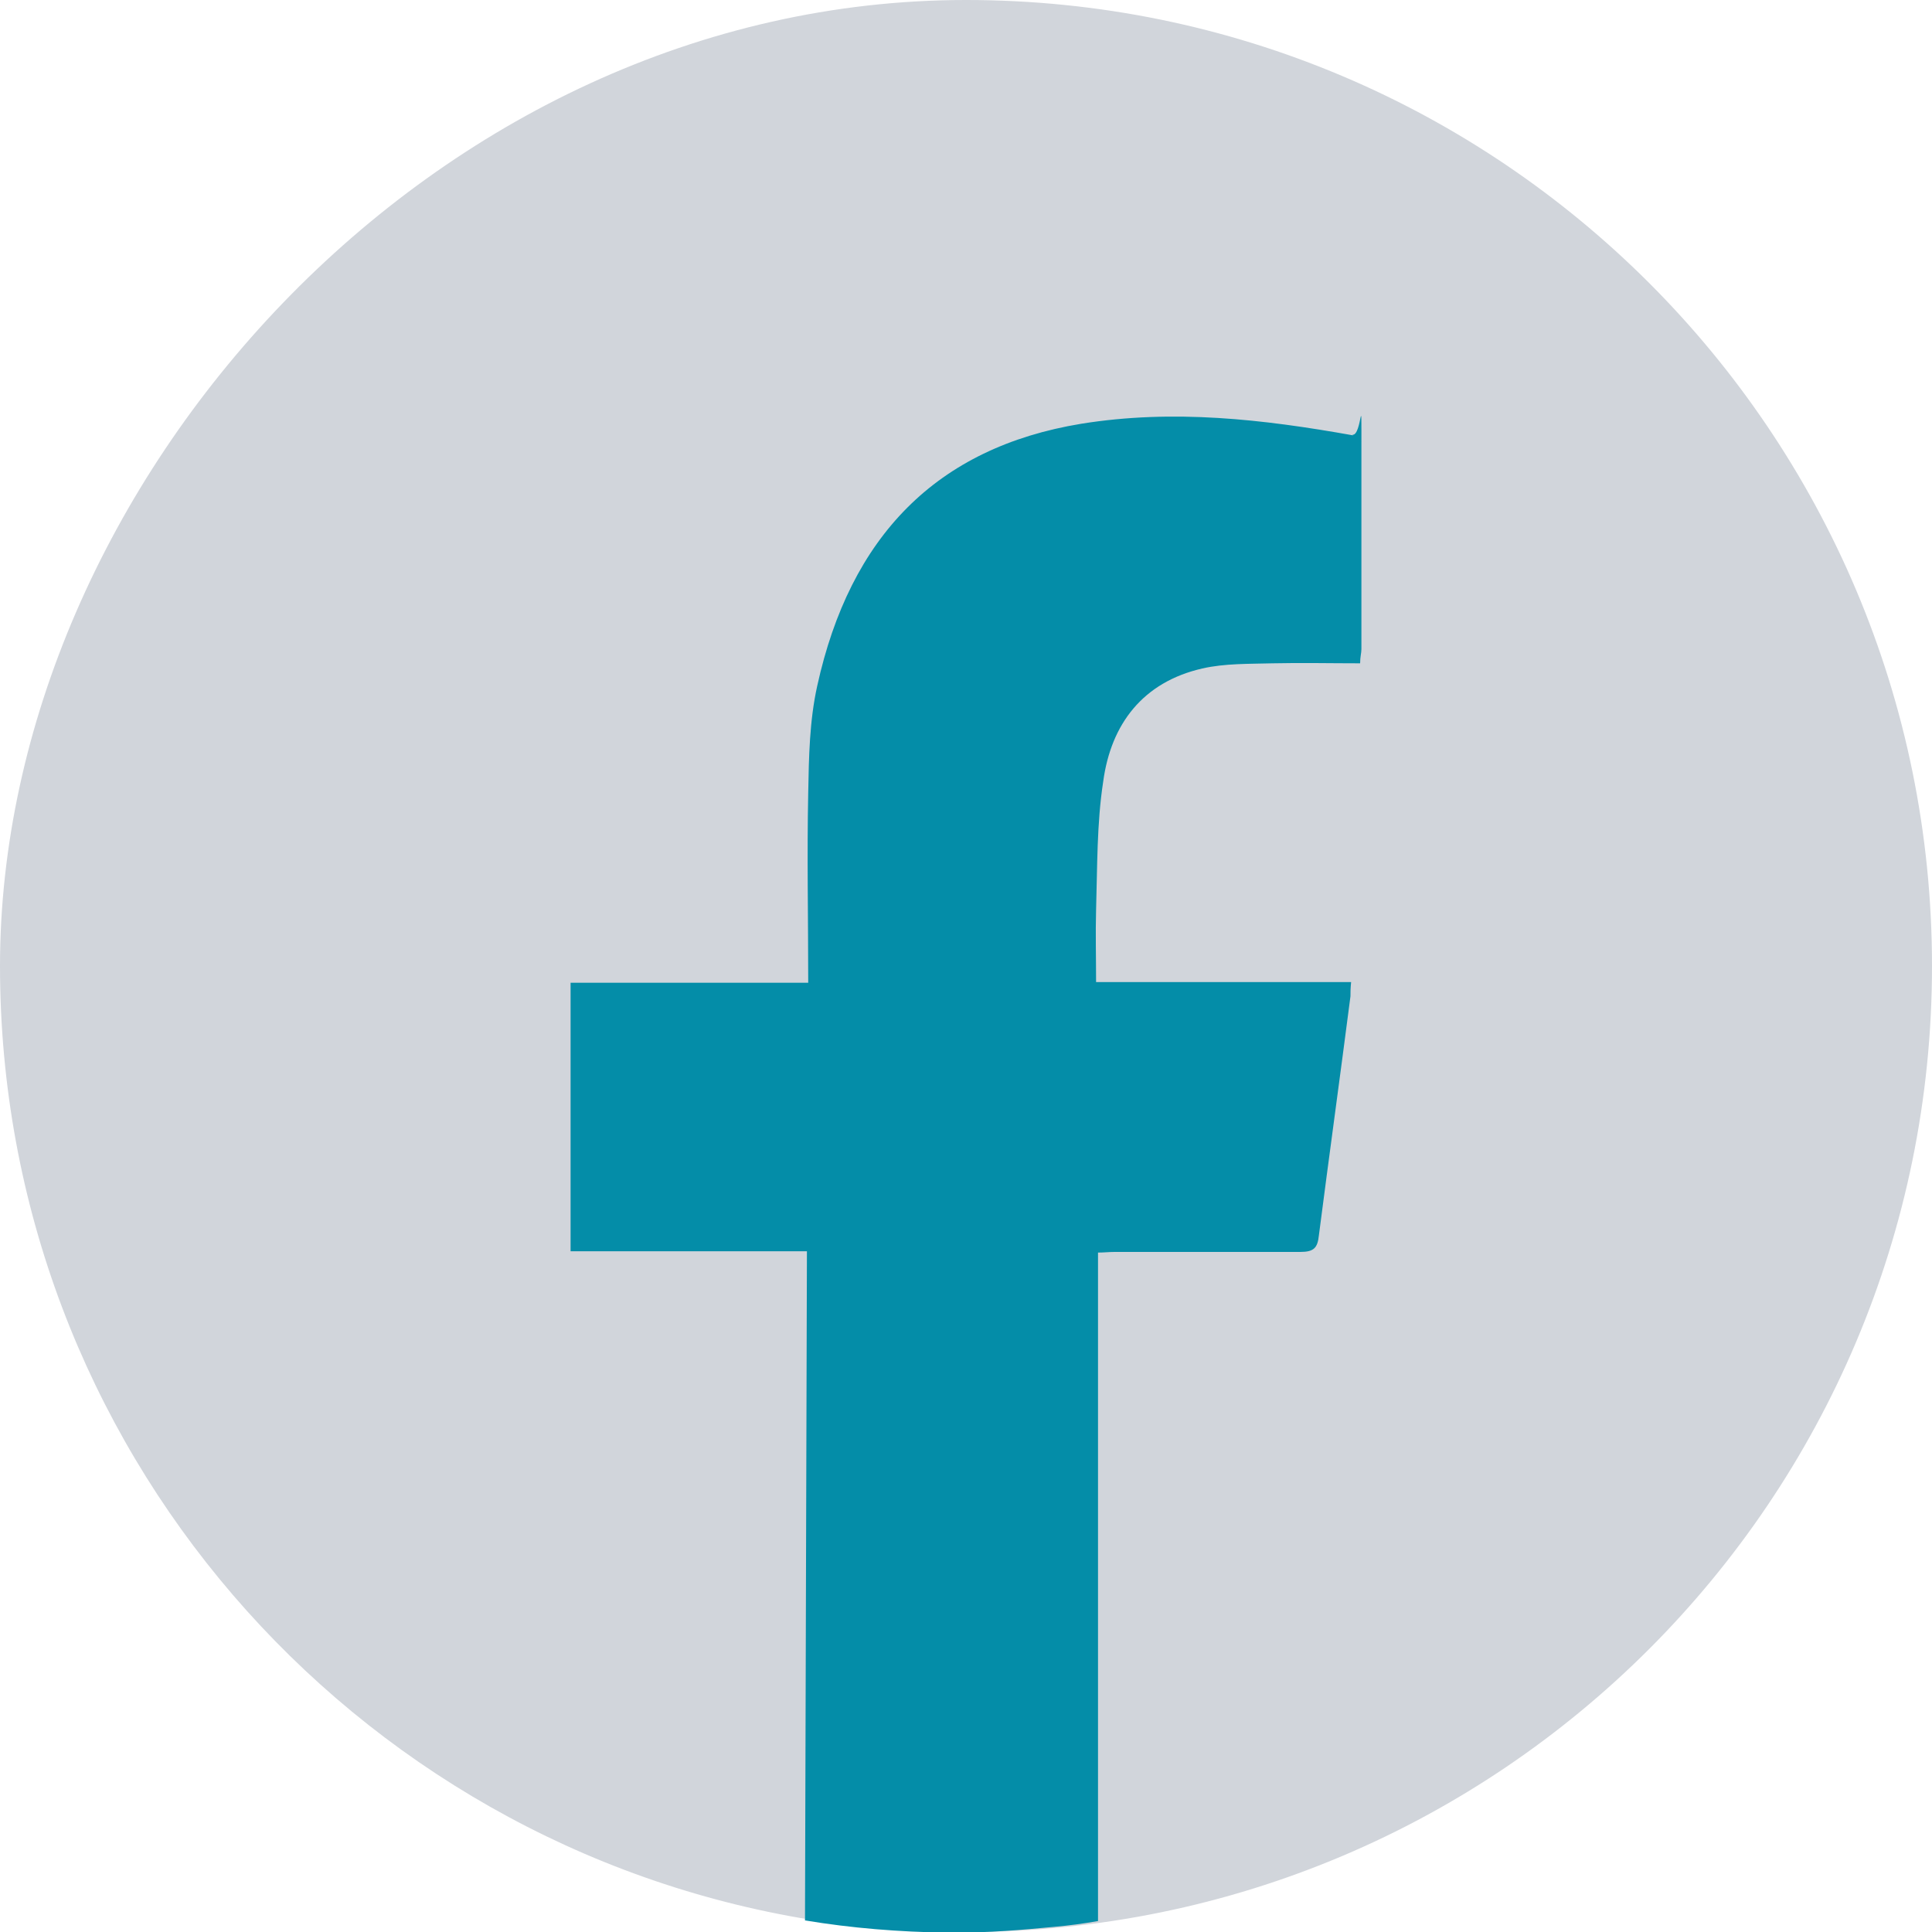
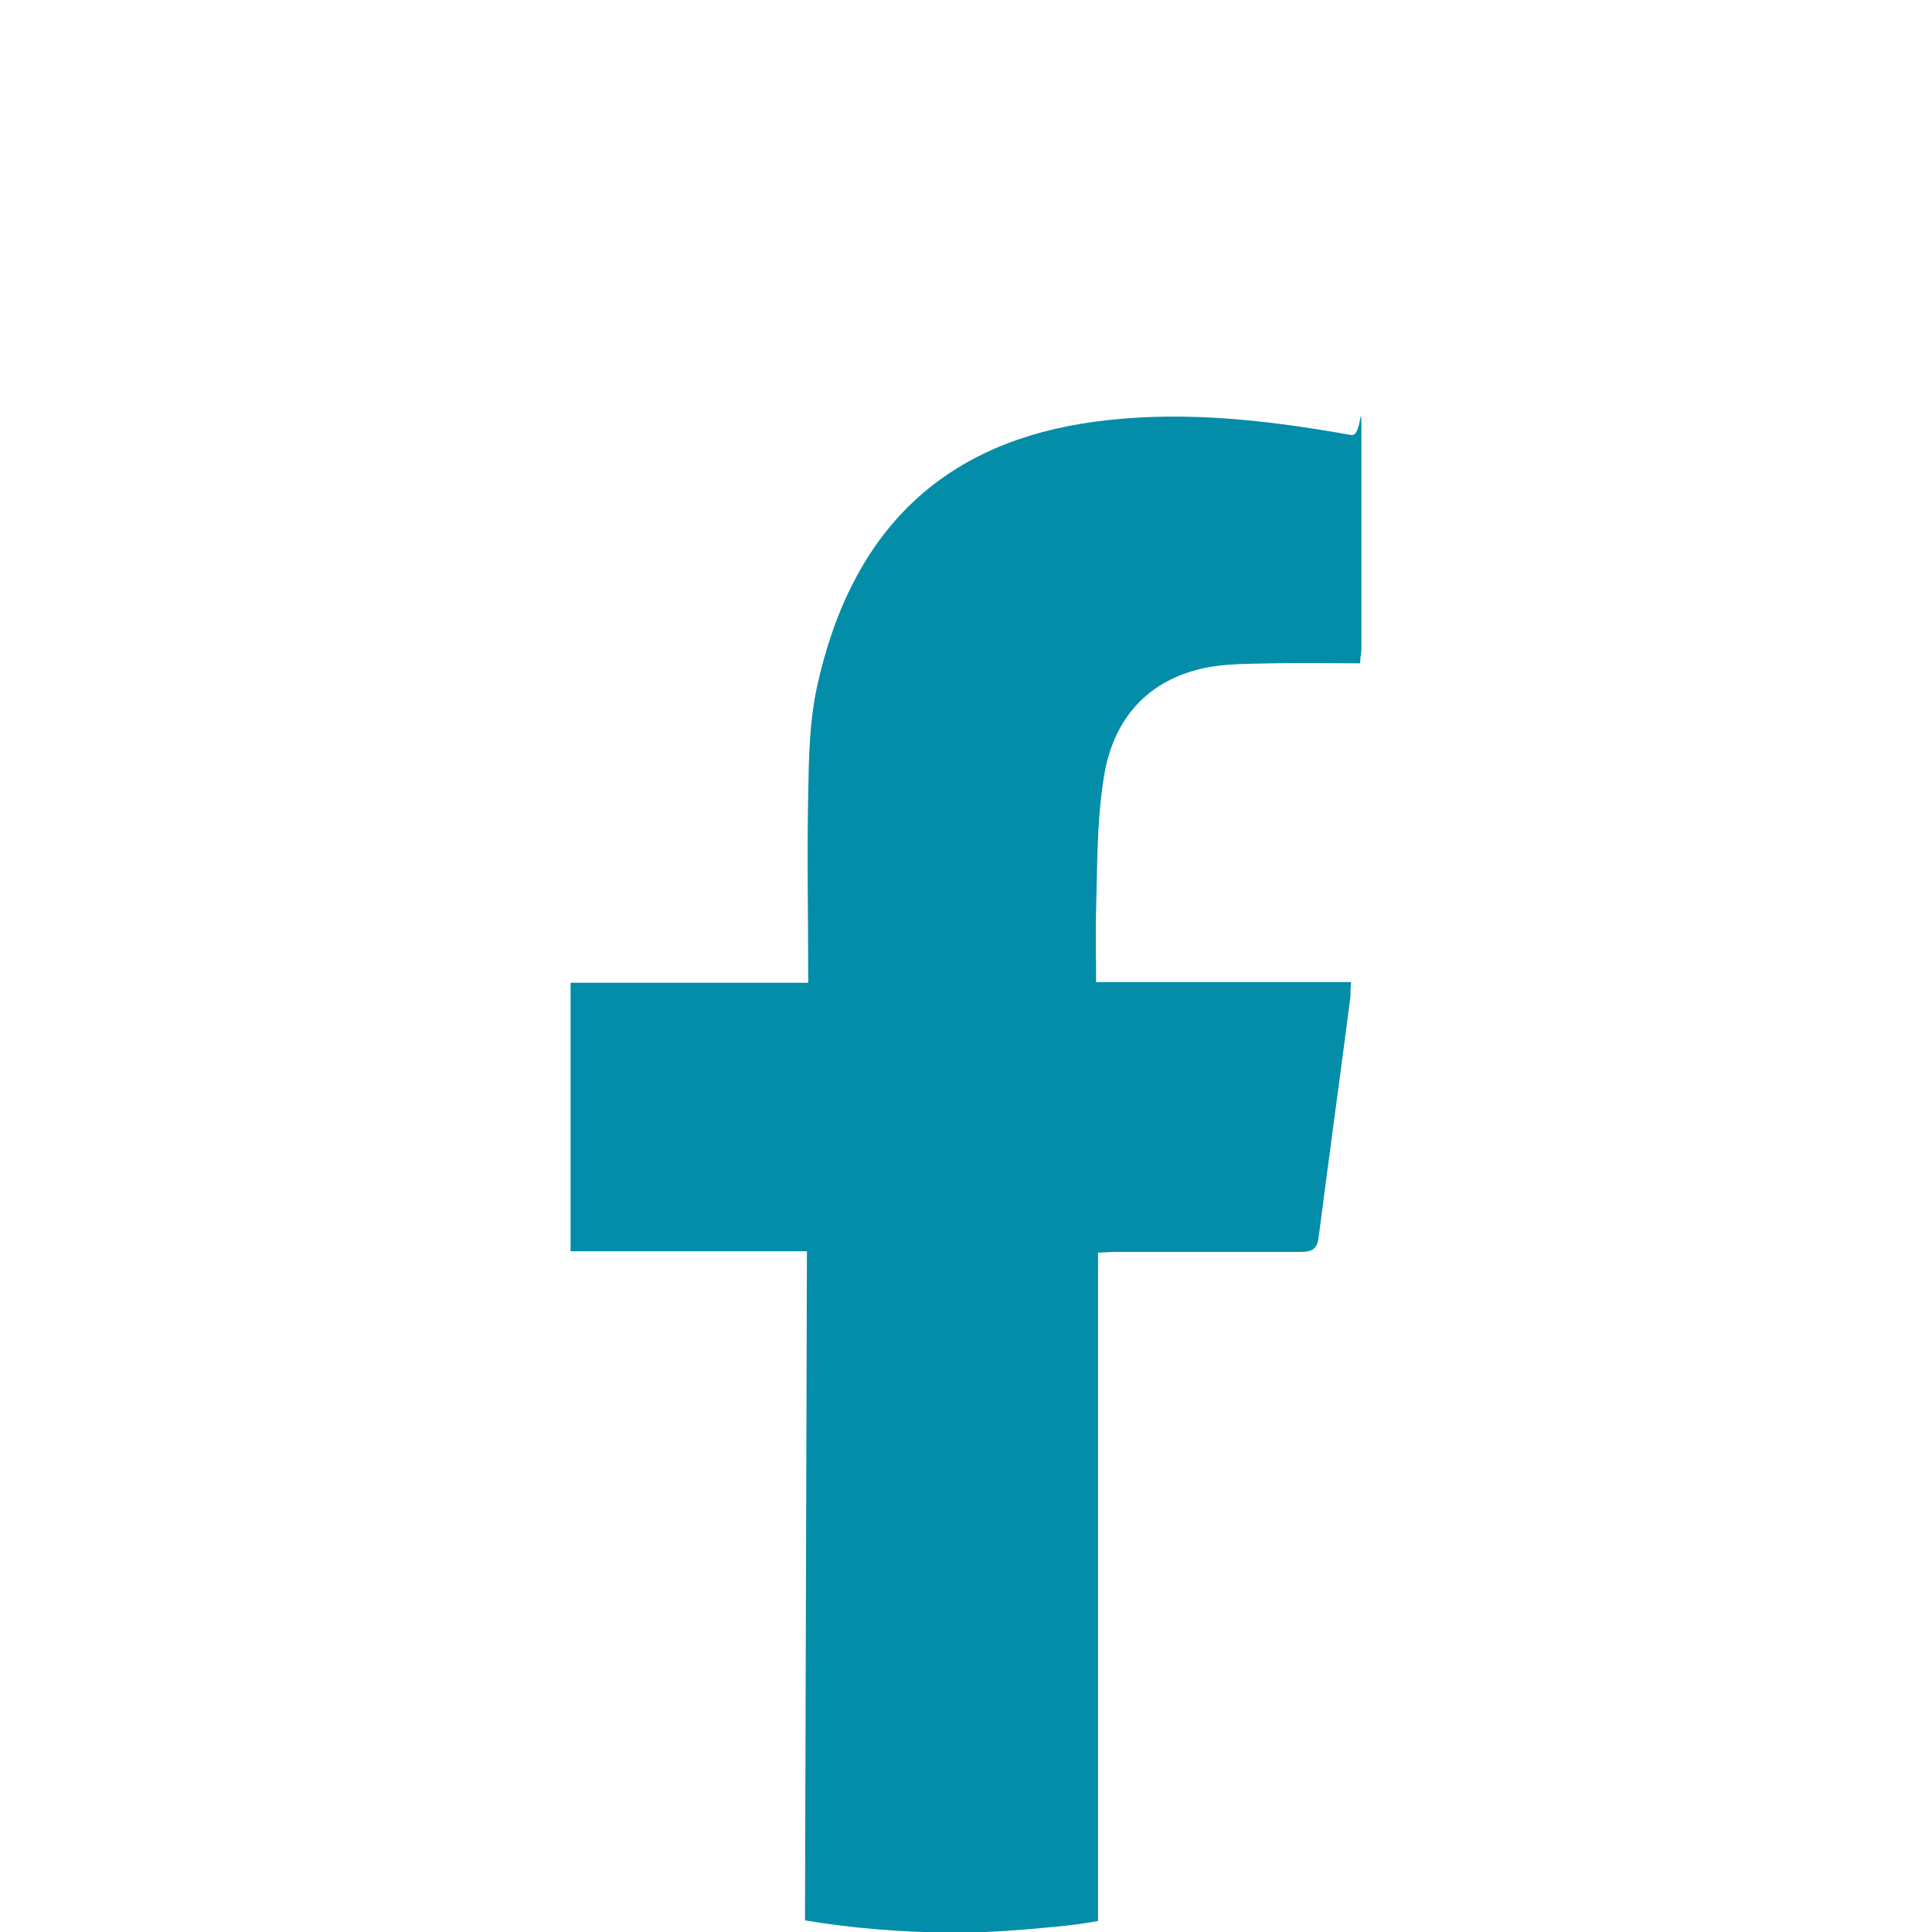
<svg xmlns="http://www.w3.org/2000/svg" id="Layer_1" width="300" height="300" version="1.1" viewBox="0 0 300 300">
-   <path d="M300,150c0,82.8-67.1,150-150,150h-.8c-.4,0-.7,0-1.1,0-7.5,0-14.9-.7-22.2-1.9C54.5,286.5,0,224.6,0,150S67.2,0,150,0s150,67.1,150,150Z" fill="#d1d5db" />
  <path d="M210.1,67.6c-14-2.5-27.9-4.1-42.2-1.8-22.5,3.7-35.9,17.5-41,40.7-1.2,5.4-1.3,11-1.4,16.6-.2,9.7,0,19.4,0,29.5h-36.9v41.7h36.7l-.3,103.9c7.2,1.2,14.6,1.8,22.2,1.9.3,0,.6,0,.8,0h.3c5.2,0,10.3-.4,15.4-.9,2.3-.2,4.5-.5,6.8-.9v-103.8c.9,0,1.7-.1,2.6-.1,9.6,0,19.2,0,28.8,0,2.1,0,2.7-.6,2.9-2.6,1.6-12.4,3.3-24.7,4.9-37.1,0-.6,0-1.2.1-2.2h-39.6c0-3.9-.1-7.6,0-11.2.2-6.6.1-13.4,1.1-19.9,1.2-9,6.2-15.5,15.4-17.6,3.5-.8,7.3-.7,10.9-.8,4.5-.1,9,0,13.6,0,0-1,.2-1.6.2-2.2,0-10.3,0-20.6,0-31s.1-2-1.4-2.3Z" fill="#048da8" />
</svg>